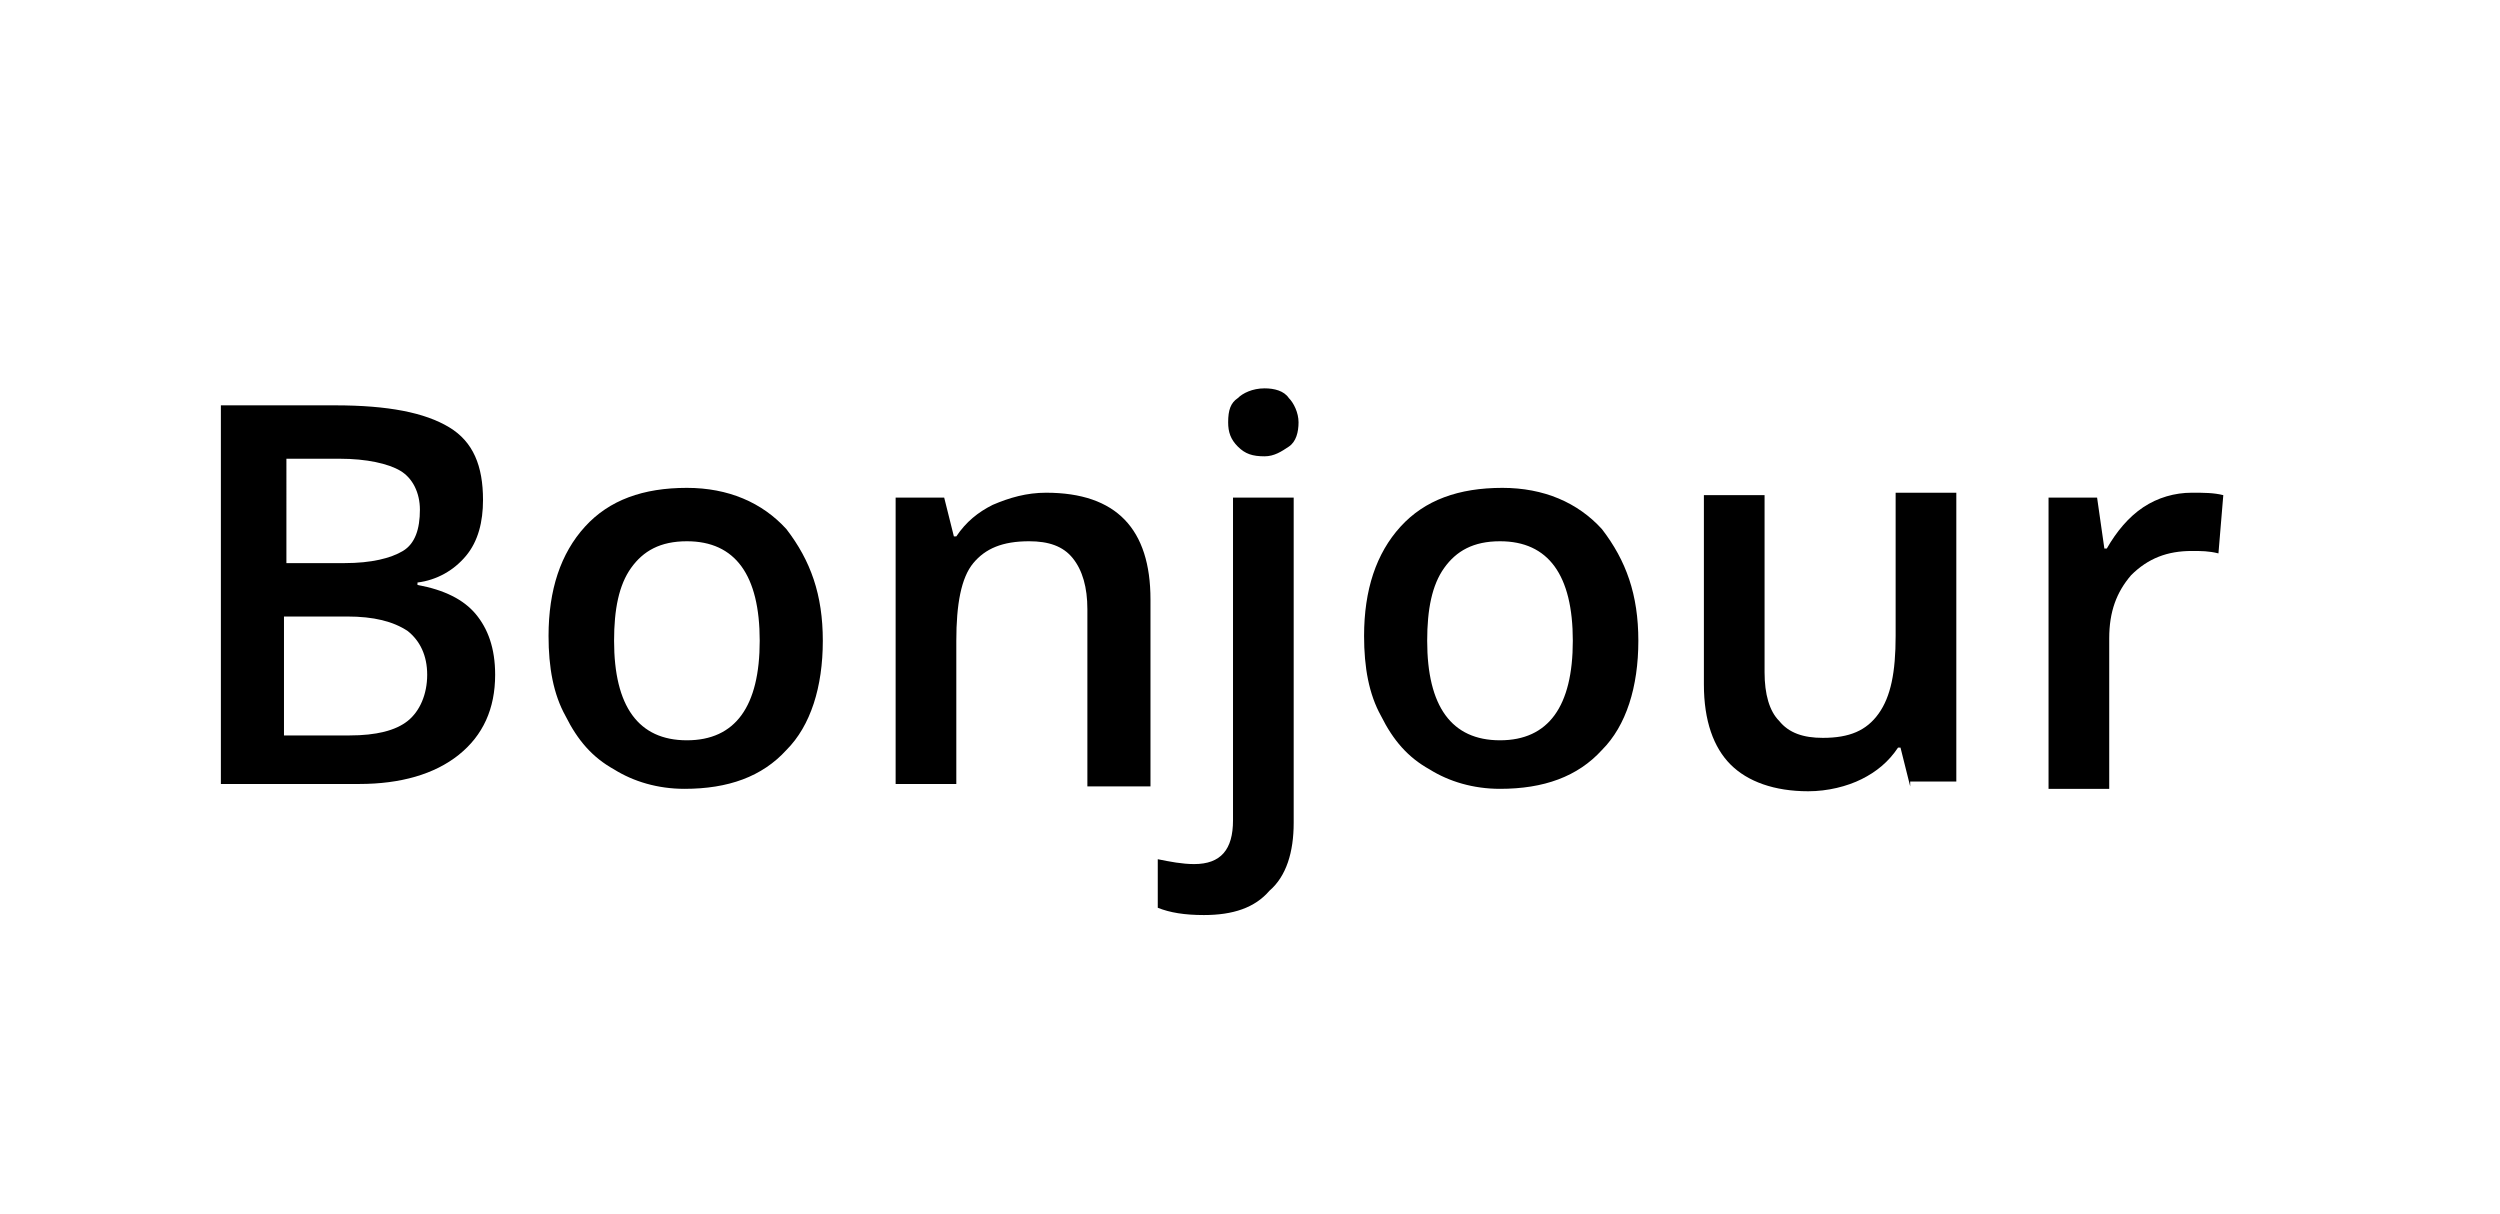
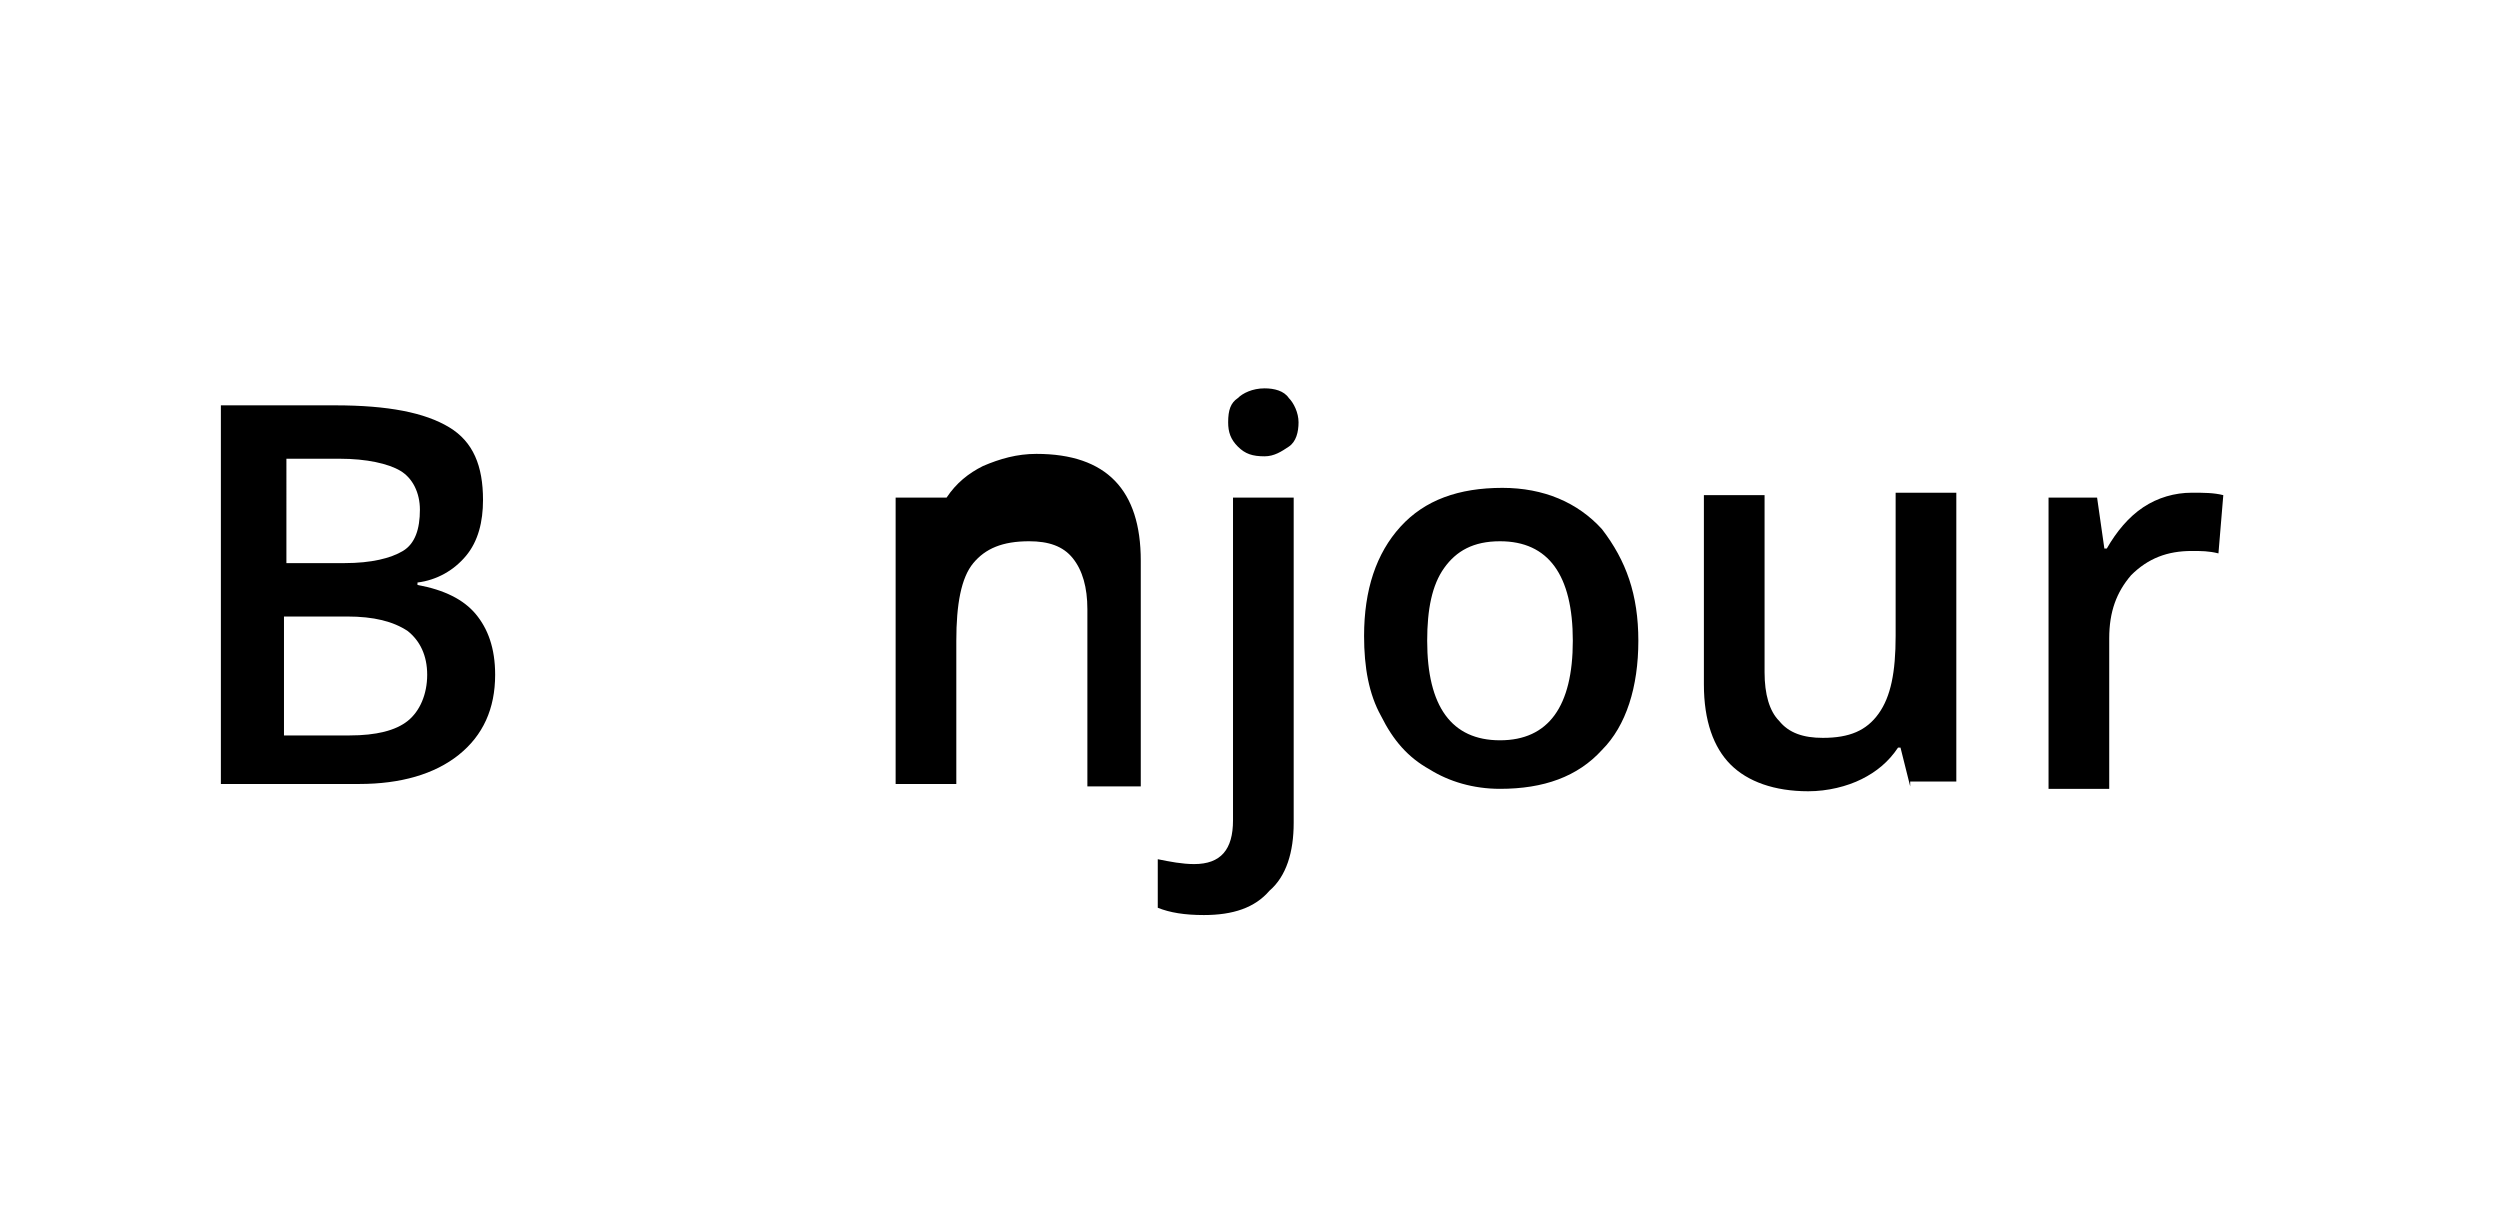
<svg xmlns="http://www.w3.org/2000/svg" version="1.1" id="Layer_1" x="0px" y="0px" viewBox="0 0 103 50" style="enable-background:new 0 0 103 50;" xml:space="preserve">
  <g>
    <path d="M9.1,16.7h4.7c2.2,0,3.7,0.3,4.7,0.9c1,0.6,1.4,1.6,1.4,3c0,0.9-0.2,1.7-0.7,2.3c-0.5,0.6-1.2,1-2,1.1v0.1   c1.1,0.2,1.9,0.6,2.4,1.2c0.5,0.6,0.8,1.4,0.8,2.5c0,1.4-0.5,2.5-1.5,3.3c-1,0.8-2.4,1.2-4.1,1.2H9.1V16.7z M11.7,23.2h2.5   c1.1,0,1.9-0.2,2.4-0.5c0.5-0.3,0.7-0.9,0.7-1.7c0-0.7-0.3-1.3-0.8-1.6c-0.5-0.3-1.4-0.5-2.5-0.5h-2.2V23.2z M11.7,25.3v5h2.7   c1.1,0,1.9-0.2,2.4-0.6c0.5-0.4,0.8-1.1,0.8-1.9c0-0.8-0.3-1.4-0.8-1.8c-0.6-0.4-1.4-0.6-2.5-0.6H11.7z" />
-     <path d="M33.9,26.4c0,1.9-0.5,3.5-1.5,4.5c-1,1.1-2.4,1.6-4.2,1.6c-1.1,0-2.1-0.3-2.9-0.8c-0.9-0.5-1.5-1.2-2-2.2   c-0.5-0.9-0.7-2-0.7-3.3c0-1.9,0.5-3.4,1.5-4.5c1-1.1,2.4-1.6,4.2-1.6c1.7,0,3.1,0.6,4.1,1.7C33.4,23.1,33.9,24.5,33.9,26.4z    M25.3,26.4c0,2.7,1,4.1,3,4.1c2,0,3-1.4,3-4.1c0-2.7-1-4.1-3-4.1c-1.1,0-1.8,0.4-2.3,1.1C25.5,24.1,25.3,25.1,25.3,26.4z" />
-     <path d="M47.3,32.4h-2.5v-7.3c0-0.9-0.2-1.6-0.6-2.1c-0.4-0.5-1-0.7-1.8-0.7c-1.1,0-1.8,0.3-2.3,0.9c-0.5,0.6-0.7,1.7-0.7,3.2v5.9   h-2.5V20.5h2l0.4,1.6h0.1c0.4-0.6,0.9-1,1.5-1.3c0.7-0.3,1.4-0.5,2.2-0.5c2.9,0,4.3,1.5,4.3,4.4V32.4z" />
+     <path d="M47.3,32.4h-2.5v-7.3c0-0.9-0.2-1.6-0.6-2.1c-0.4-0.5-1-0.7-1.8-0.7c-1.1,0-1.8,0.3-2.3,0.9c-0.5,0.6-0.7,1.7-0.7,3.2v5.9   h-2.5V20.5h2h0.1c0.4-0.6,0.9-1,1.5-1.3c0.7-0.3,1.4-0.5,2.2-0.5c2.9,0,4.3,1.5,4.3,4.4V32.4z" />
    <path d="M49.6,37.7c-0.8,0-1.4-0.1-1.9-0.3v-2c0.5,0.1,1,0.2,1.5,0.2c1.1,0,1.6-0.6,1.6-1.8V20.5h2.5v13.4c0,1.2-0.3,2.2-1,2.8   C51.7,37.4,50.8,37.7,49.6,37.7z M50.6,17.4c0-0.5,0.1-0.8,0.4-1c0.2-0.2,0.6-0.4,1.1-0.4c0.4,0,0.8,0.1,1,0.4   c0.2,0.2,0.4,0.6,0.4,1c0,0.4-0.1,0.8-0.4,1s-0.6,0.4-1,0.4c-0.5,0-0.8-0.1-1.1-0.4S50.6,17.8,50.6,17.4z" />
    <path d="M67.5,26.4c0,1.9-0.5,3.5-1.5,4.5c-1,1.1-2.4,1.6-4.2,1.6c-1.1,0-2.1-0.3-2.9-0.8c-0.9-0.5-1.5-1.2-2-2.2   c-0.5-0.9-0.7-2-0.7-3.3c0-1.9,0.5-3.4,1.5-4.5c1-1.1,2.4-1.6,4.2-1.6c1.7,0,3.1,0.6,4.1,1.7C67,23.1,67.5,24.5,67.5,26.4z    M58.8,26.4c0,2.7,1,4.1,3,4.1c2,0,3-1.4,3-4.1c0-2.7-1-4.1-3-4.1c-1.1,0-1.8,0.4-2.3,1.1C59,24.1,58.8,25.1,58.8,26.4z" />
    <path d="M78.7,32.4l-0.4-1.6h-0.1c-0.4,0.6-0.9,1-1.5,1.3c-0.6,0.3-1.4,0.5-2.2,0.5c-1.4,0-2.5-0.4-3.2-1.1   c-0.7-0.7-1.1-1.8-1.1-3.3v-7.8h2.5v7.3c0,0.9,0.2,1.6,0.6,2c0.4,0.5,1,0.7,1.8,0.7c1.1,0,1.8-0.3,2.3-1s0.7-1.7,0.7-3.2v-5.9h2.5   v11.9H78.7z" />
    <path d="M90.3,20.3c0.5,0,0.9,0,1.3,0.1l-0.2,2.4c-0.4-0.1-0.7-0.1-1.1-0.1c-1,0-1.8,0.3-2.5,1c-0.6,0.7-0.9,1.5-0.9,2.6v6.2h-2.5   V20.5h2l0.3,2.1h0.1c0.4-0.7,0.9-1.3,1.5-1.7C88.9,20.5,89.6,20.3,90.3,20.3z" />
  </g>
</svg>